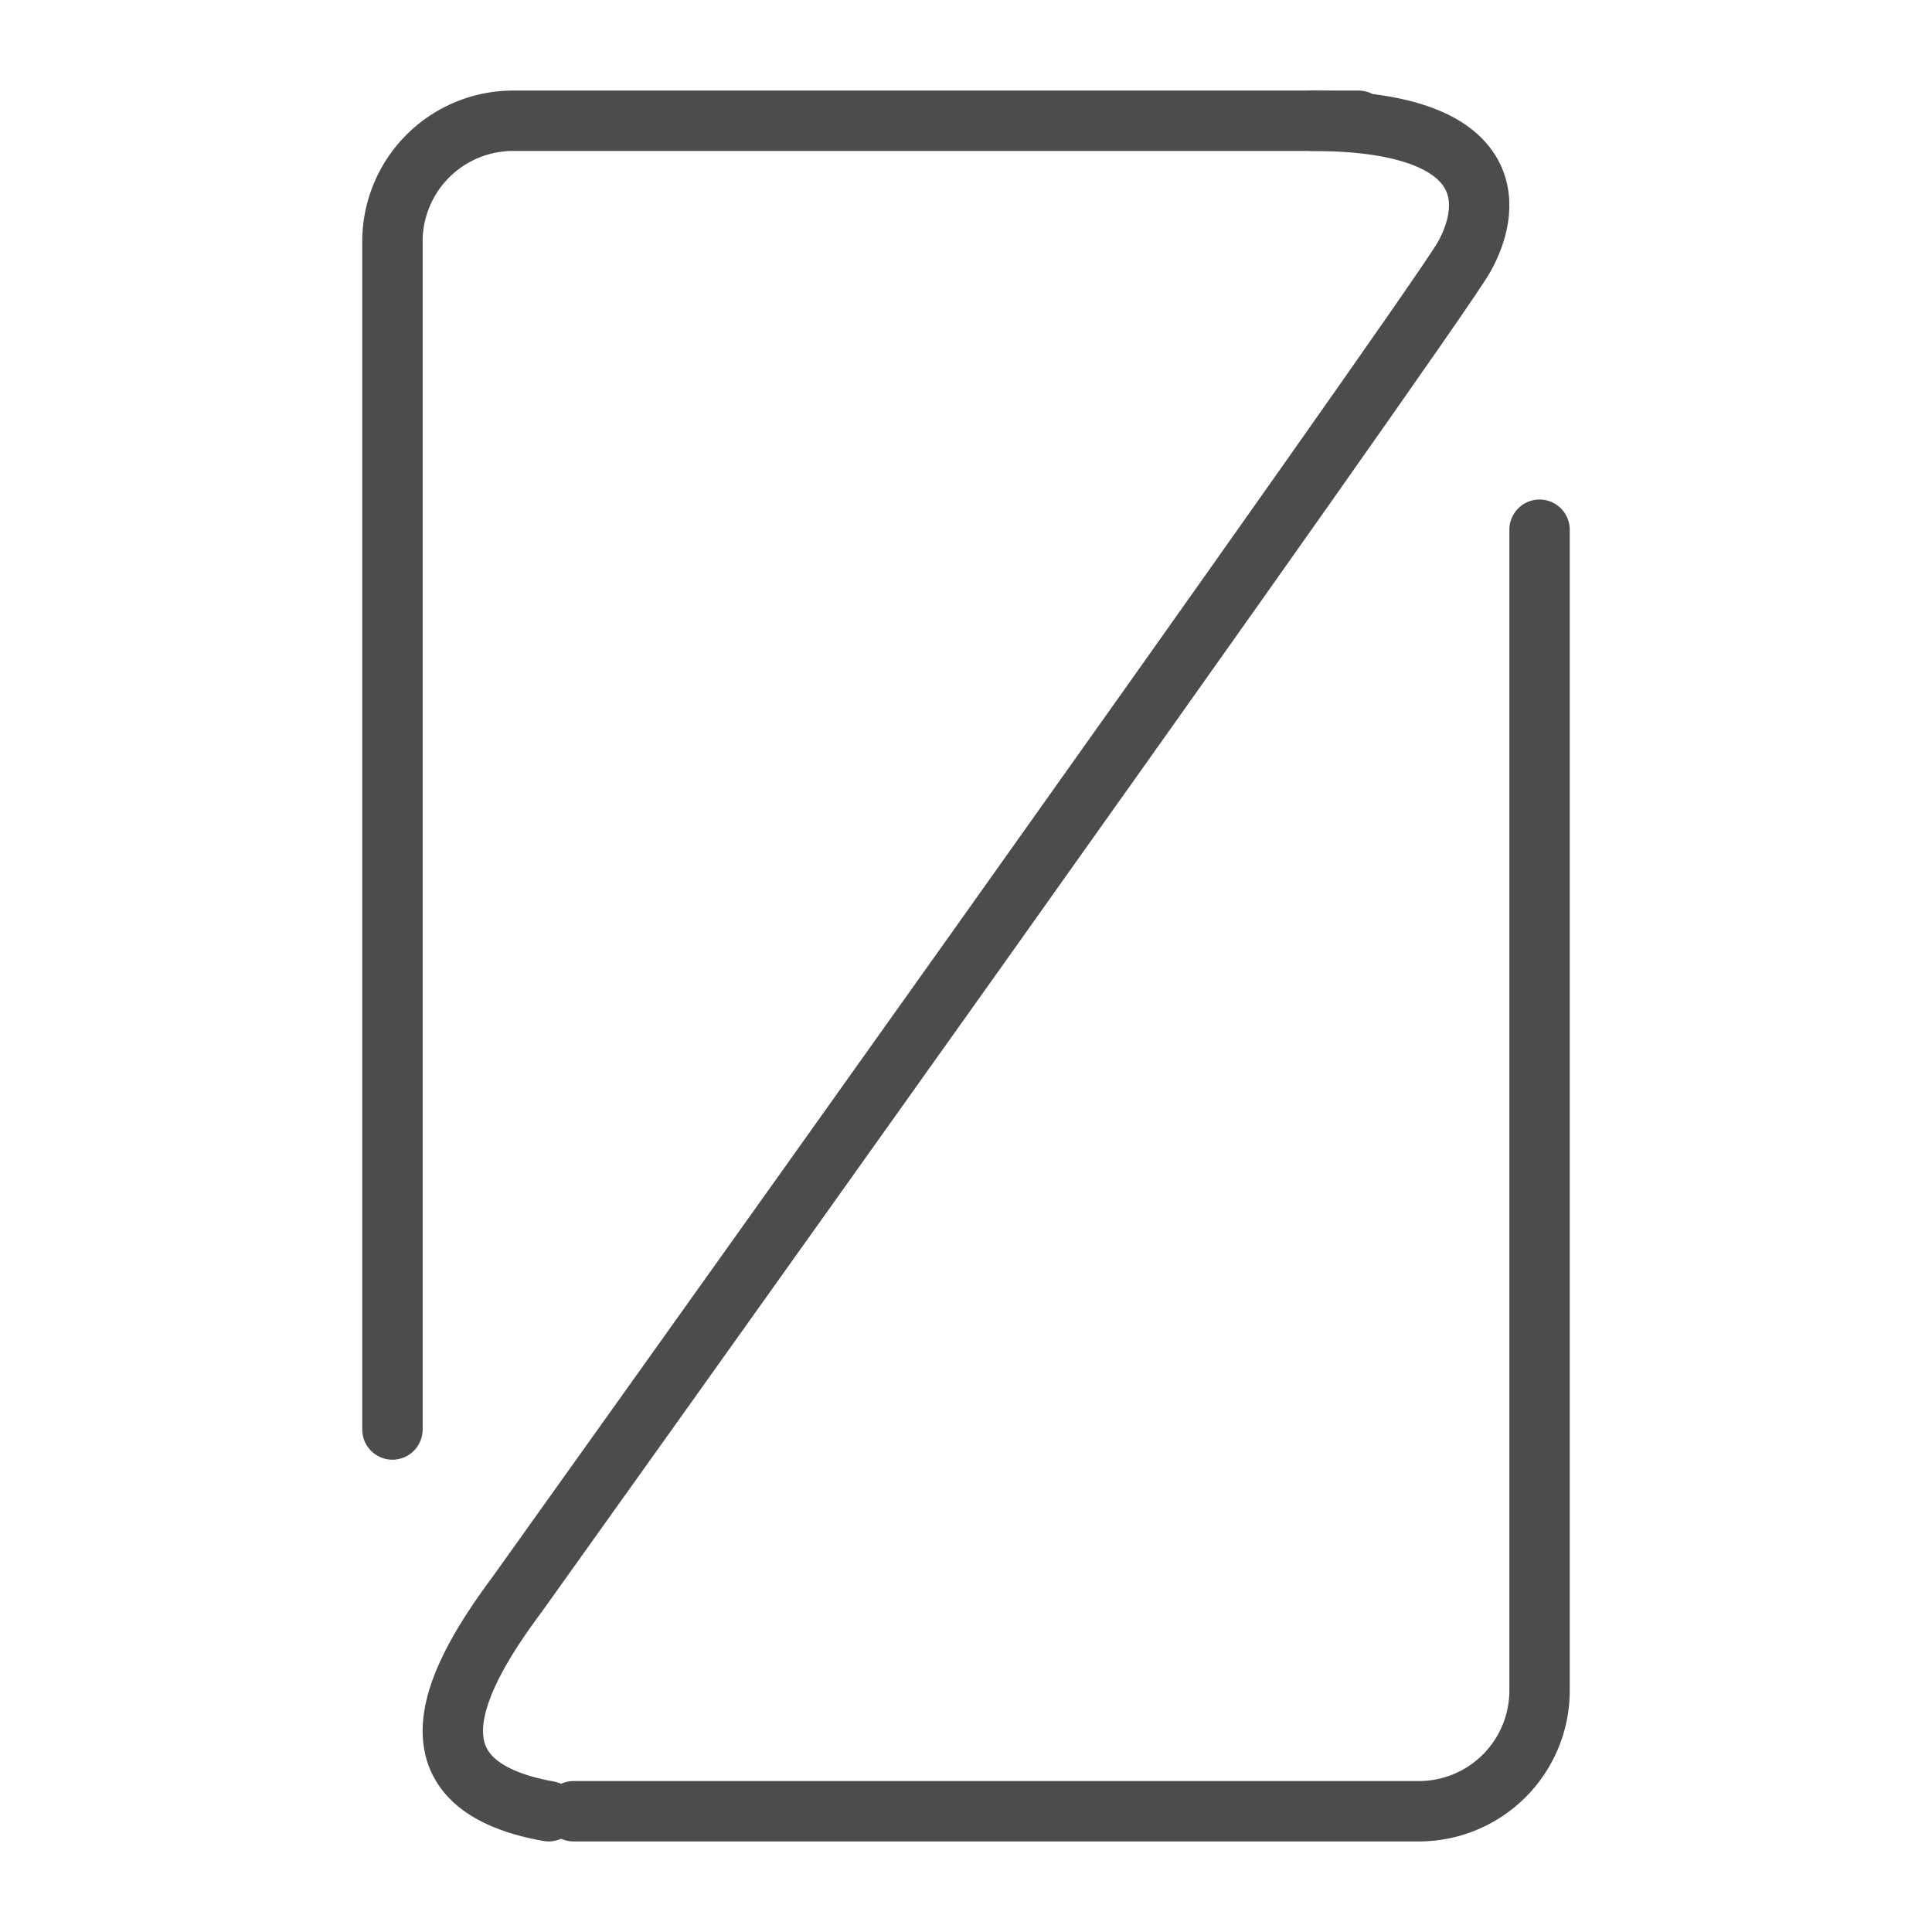
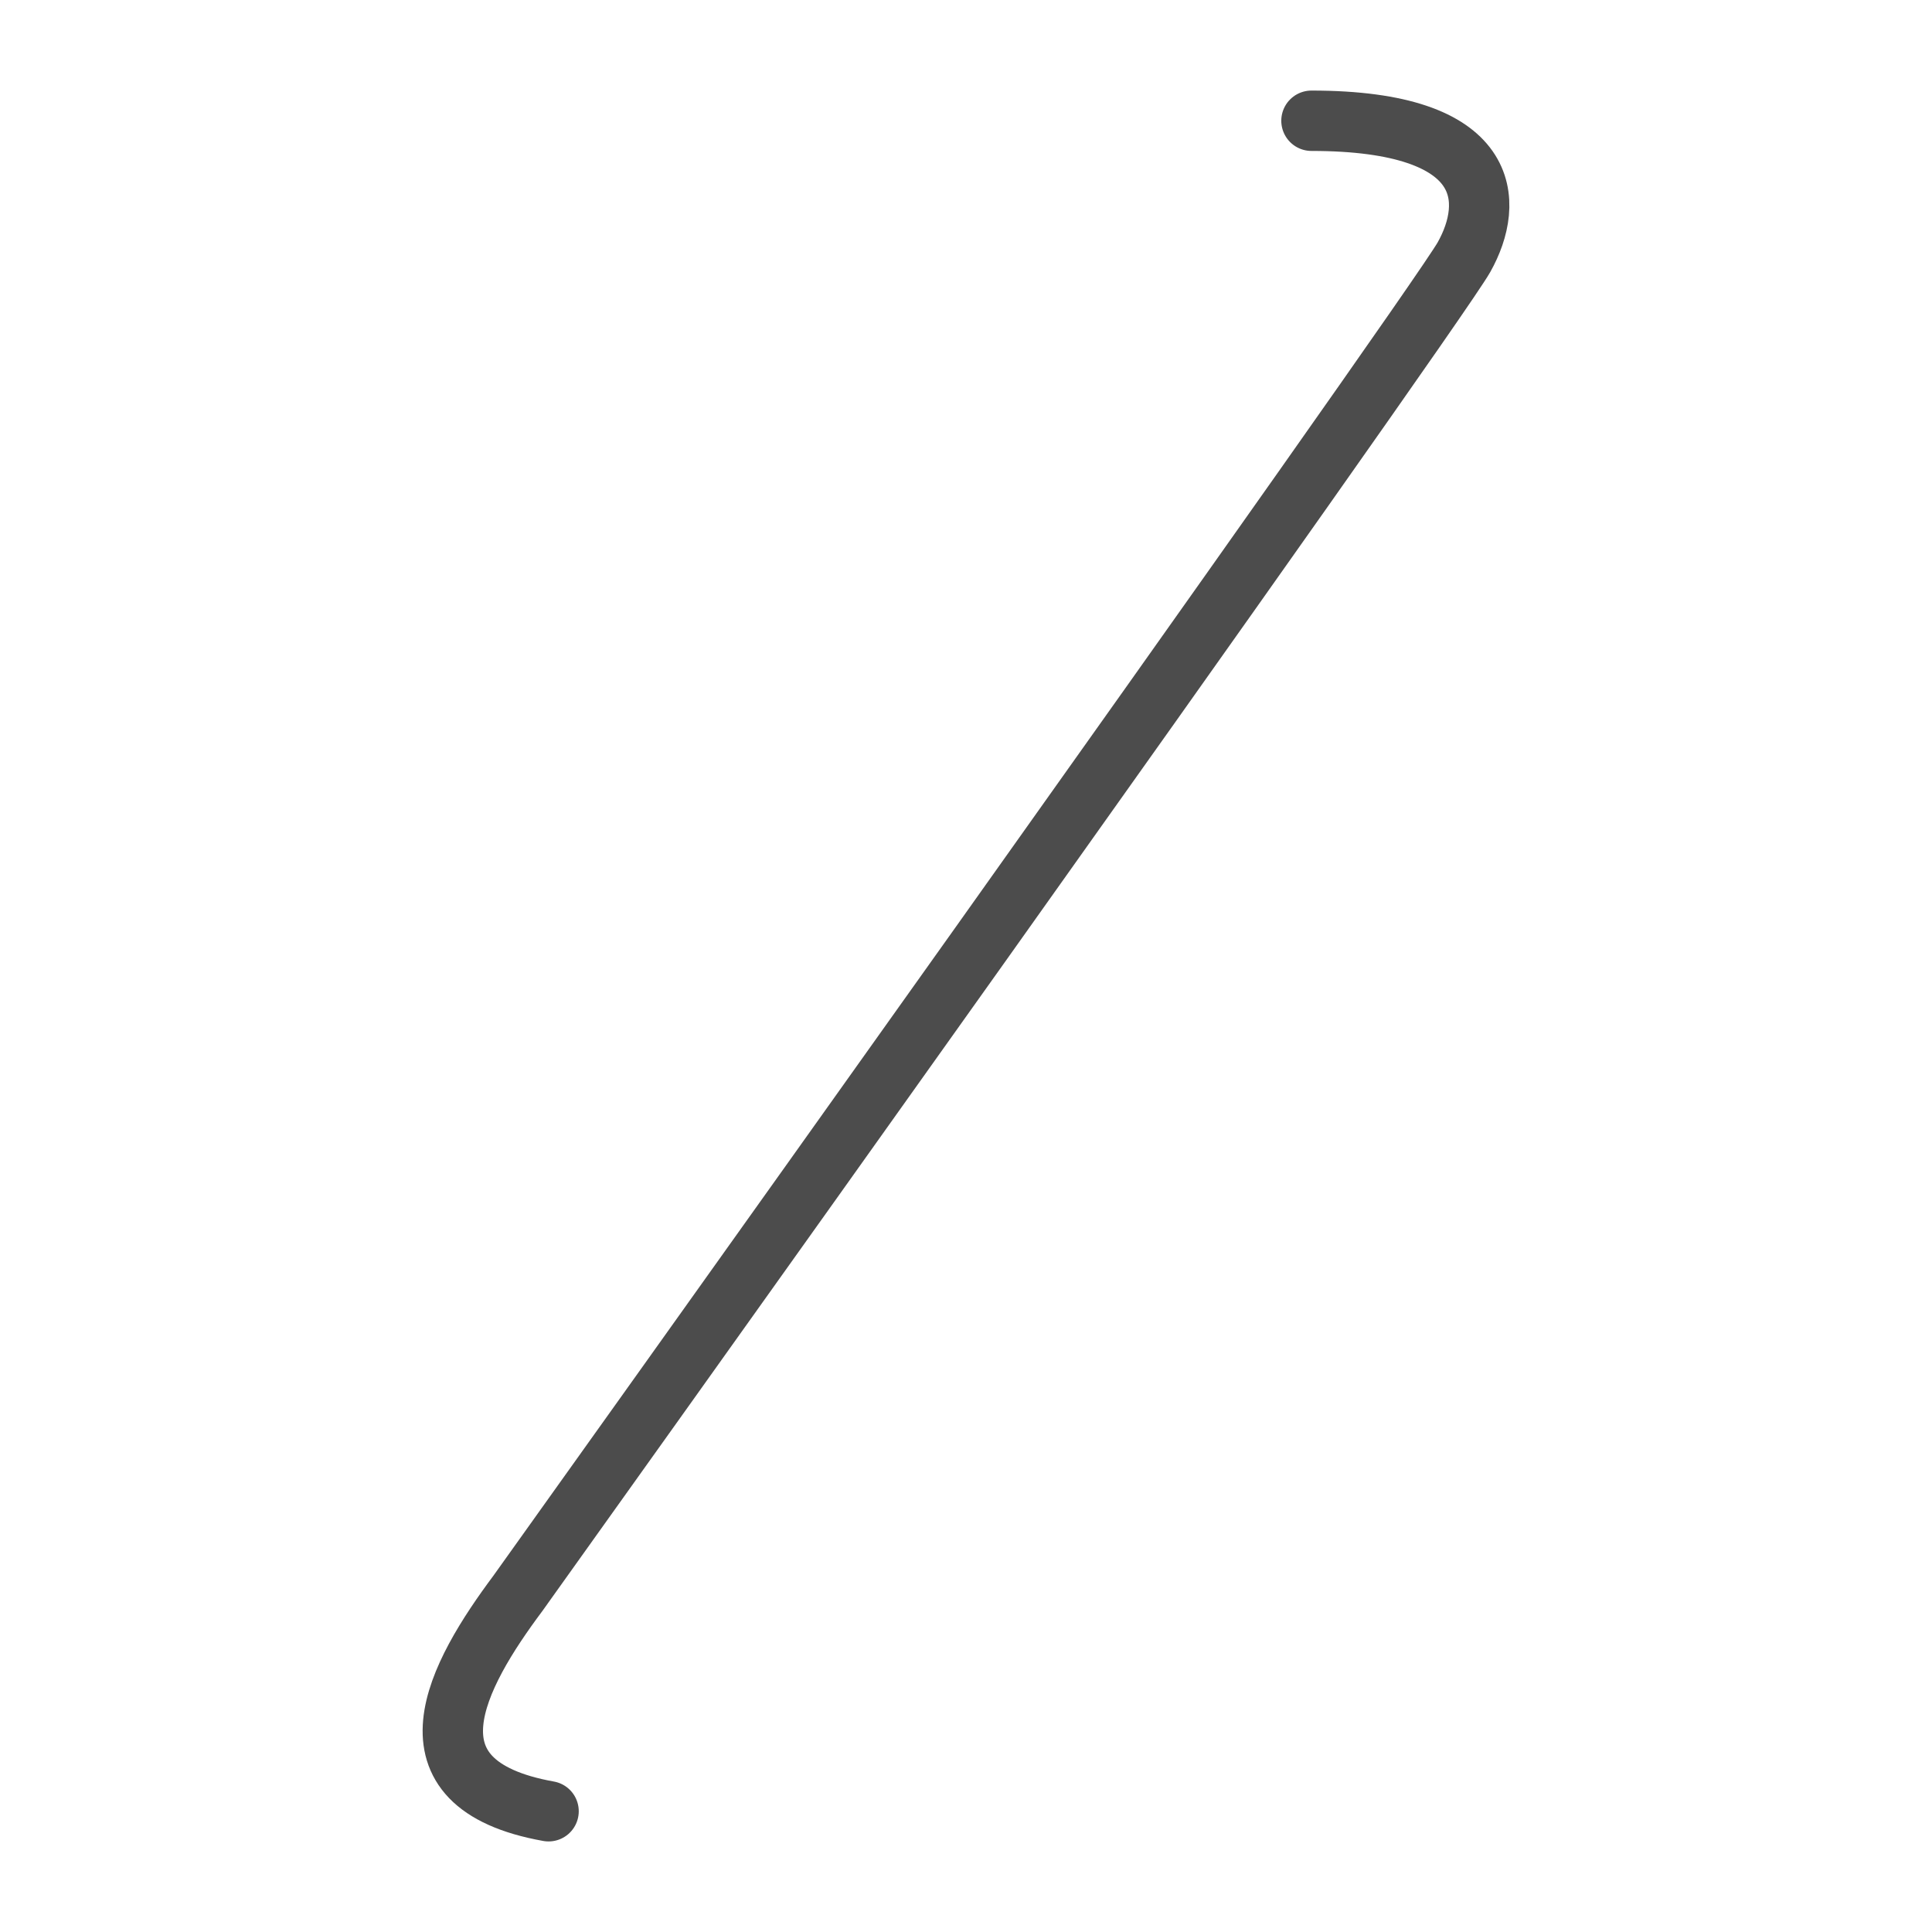
<svg xmlns="http://www.w3.org/2000/svg" width="32" height="32" fill="none">
-   <path d="M22.5 2h-14a2 2 0 00-2 2v19.677m19-14.903V28a2 2 0 01-2 2h-14" stroke="#4C4C4C" stroke-linecap="round" />
  <path d="M21.722 2c3.033 0 3.033 1.355 2.527 2.258-.505.903-15.669 22.13-15.669 22.13-1.01 1.354-2.021 3.16.506 3.612" stroke="#4C4C4C" stroke-linecap="round" />
</svg>